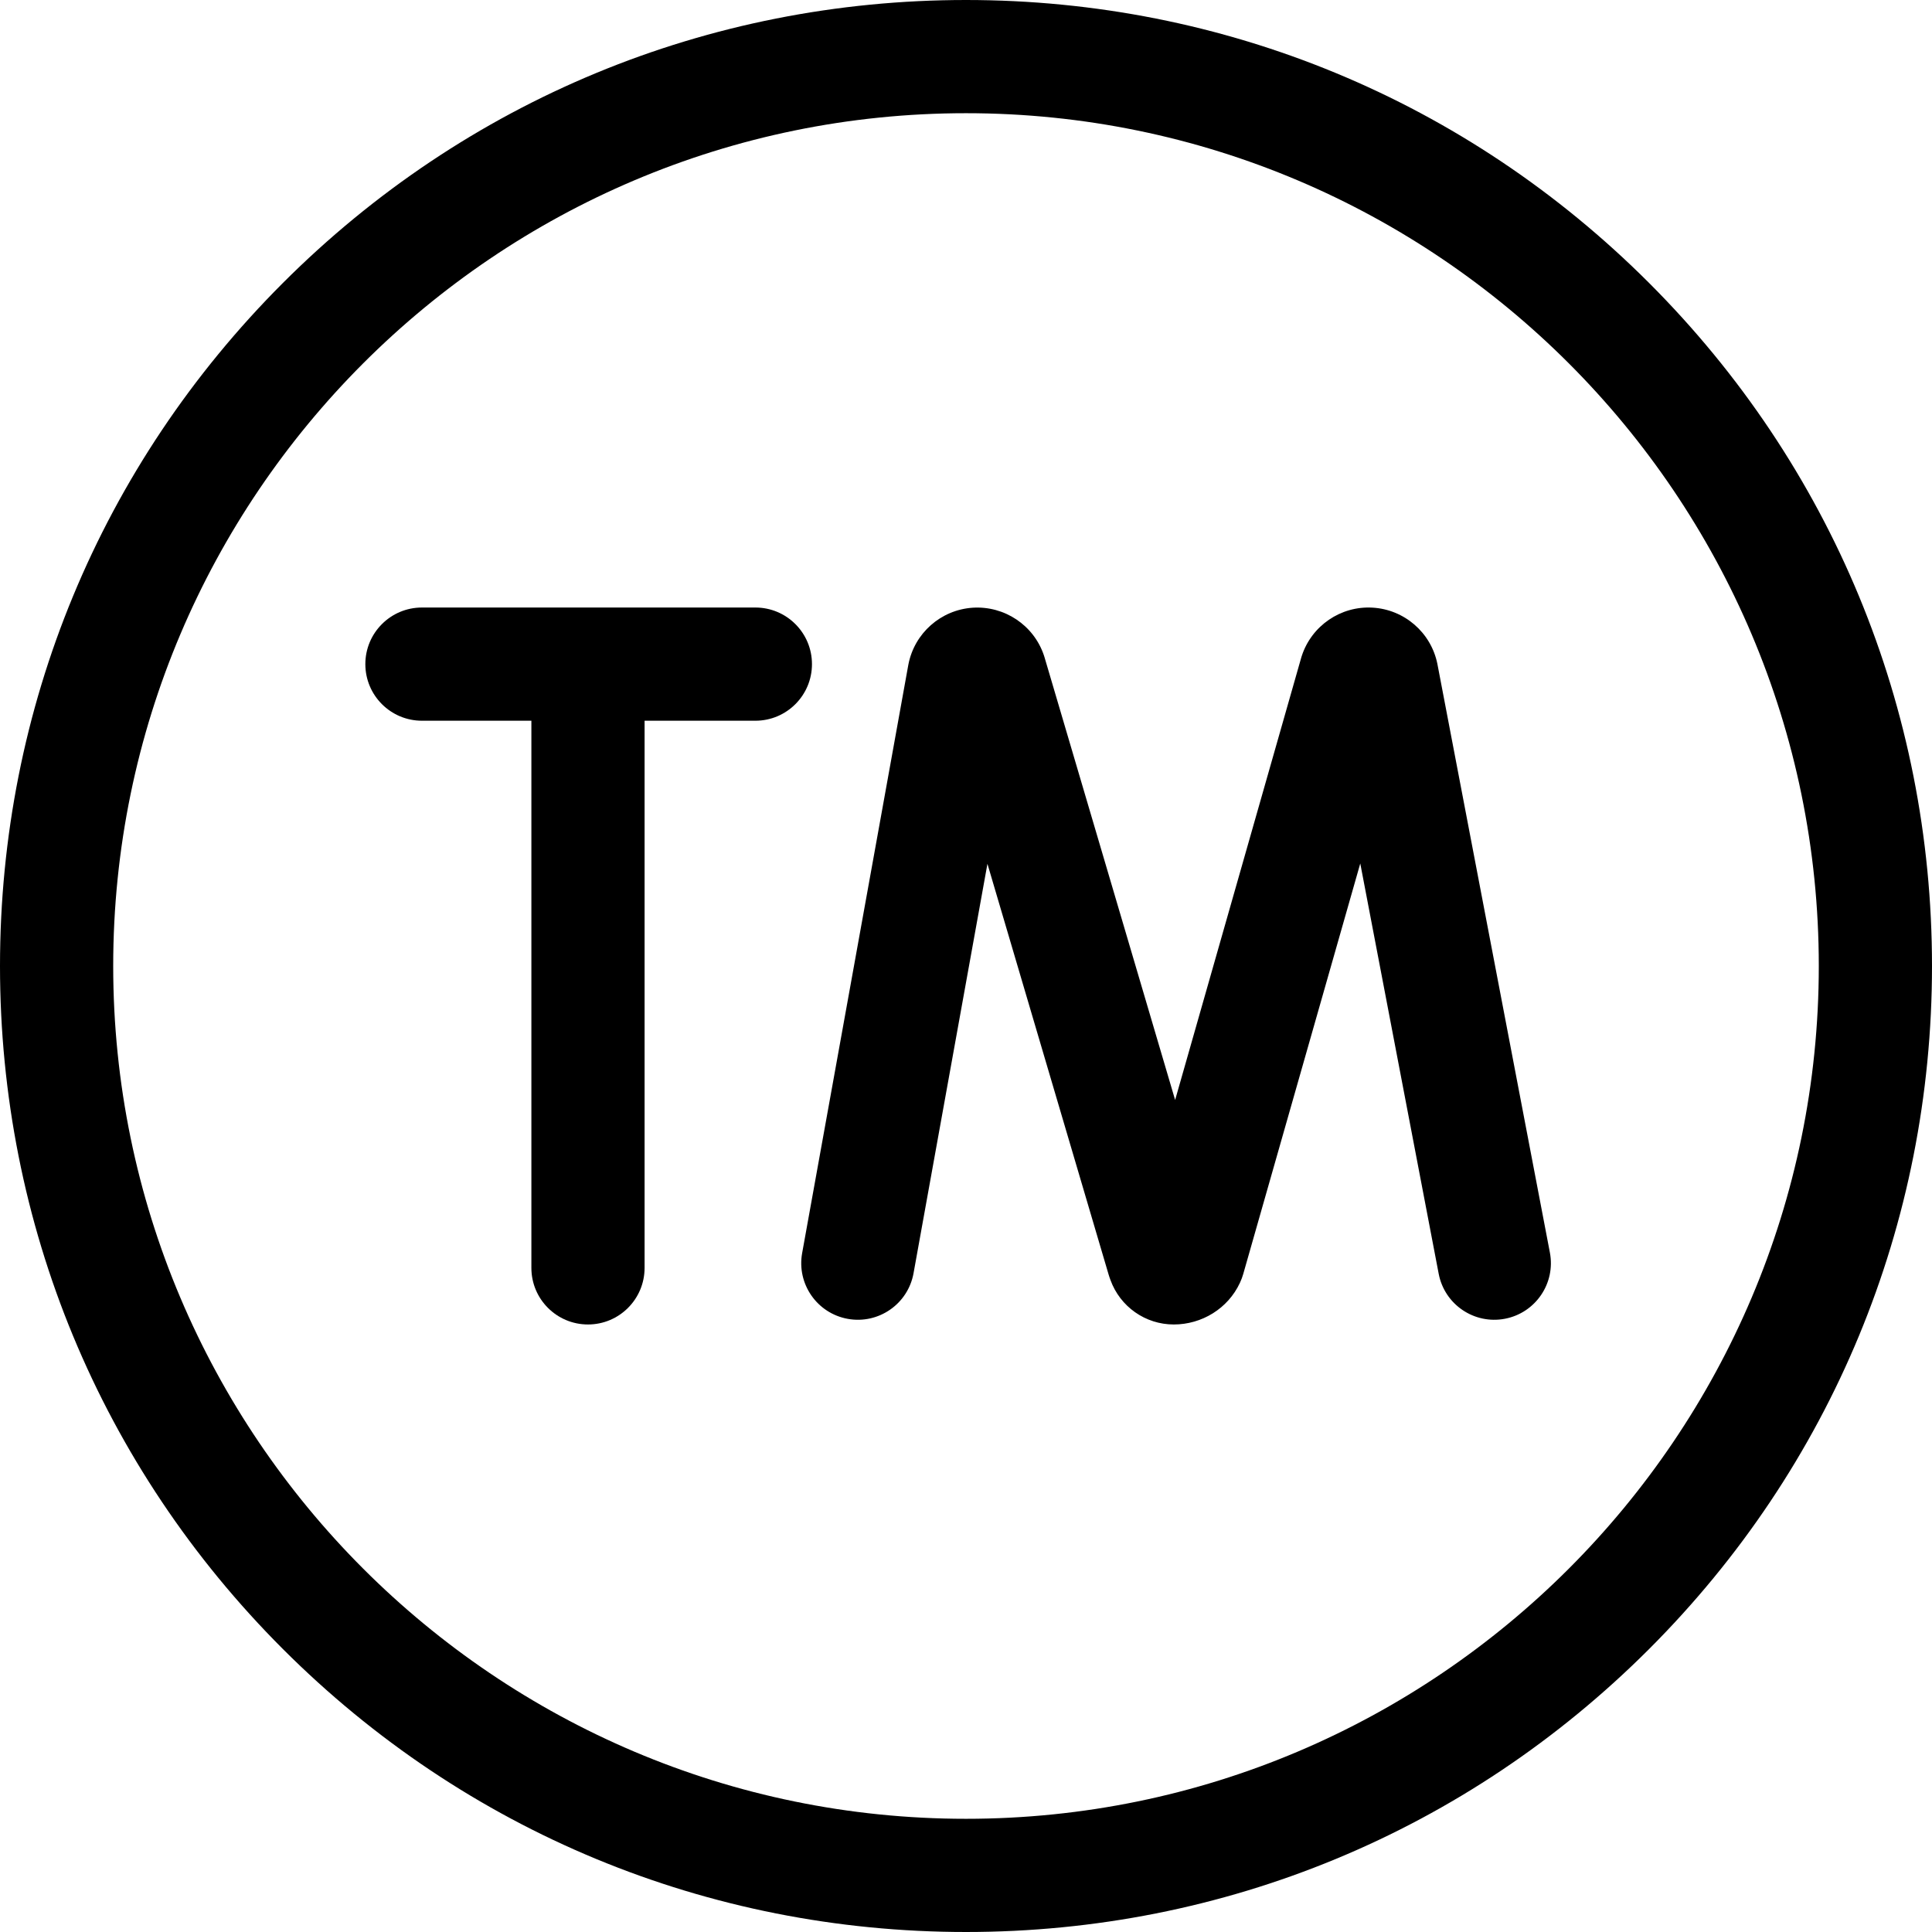
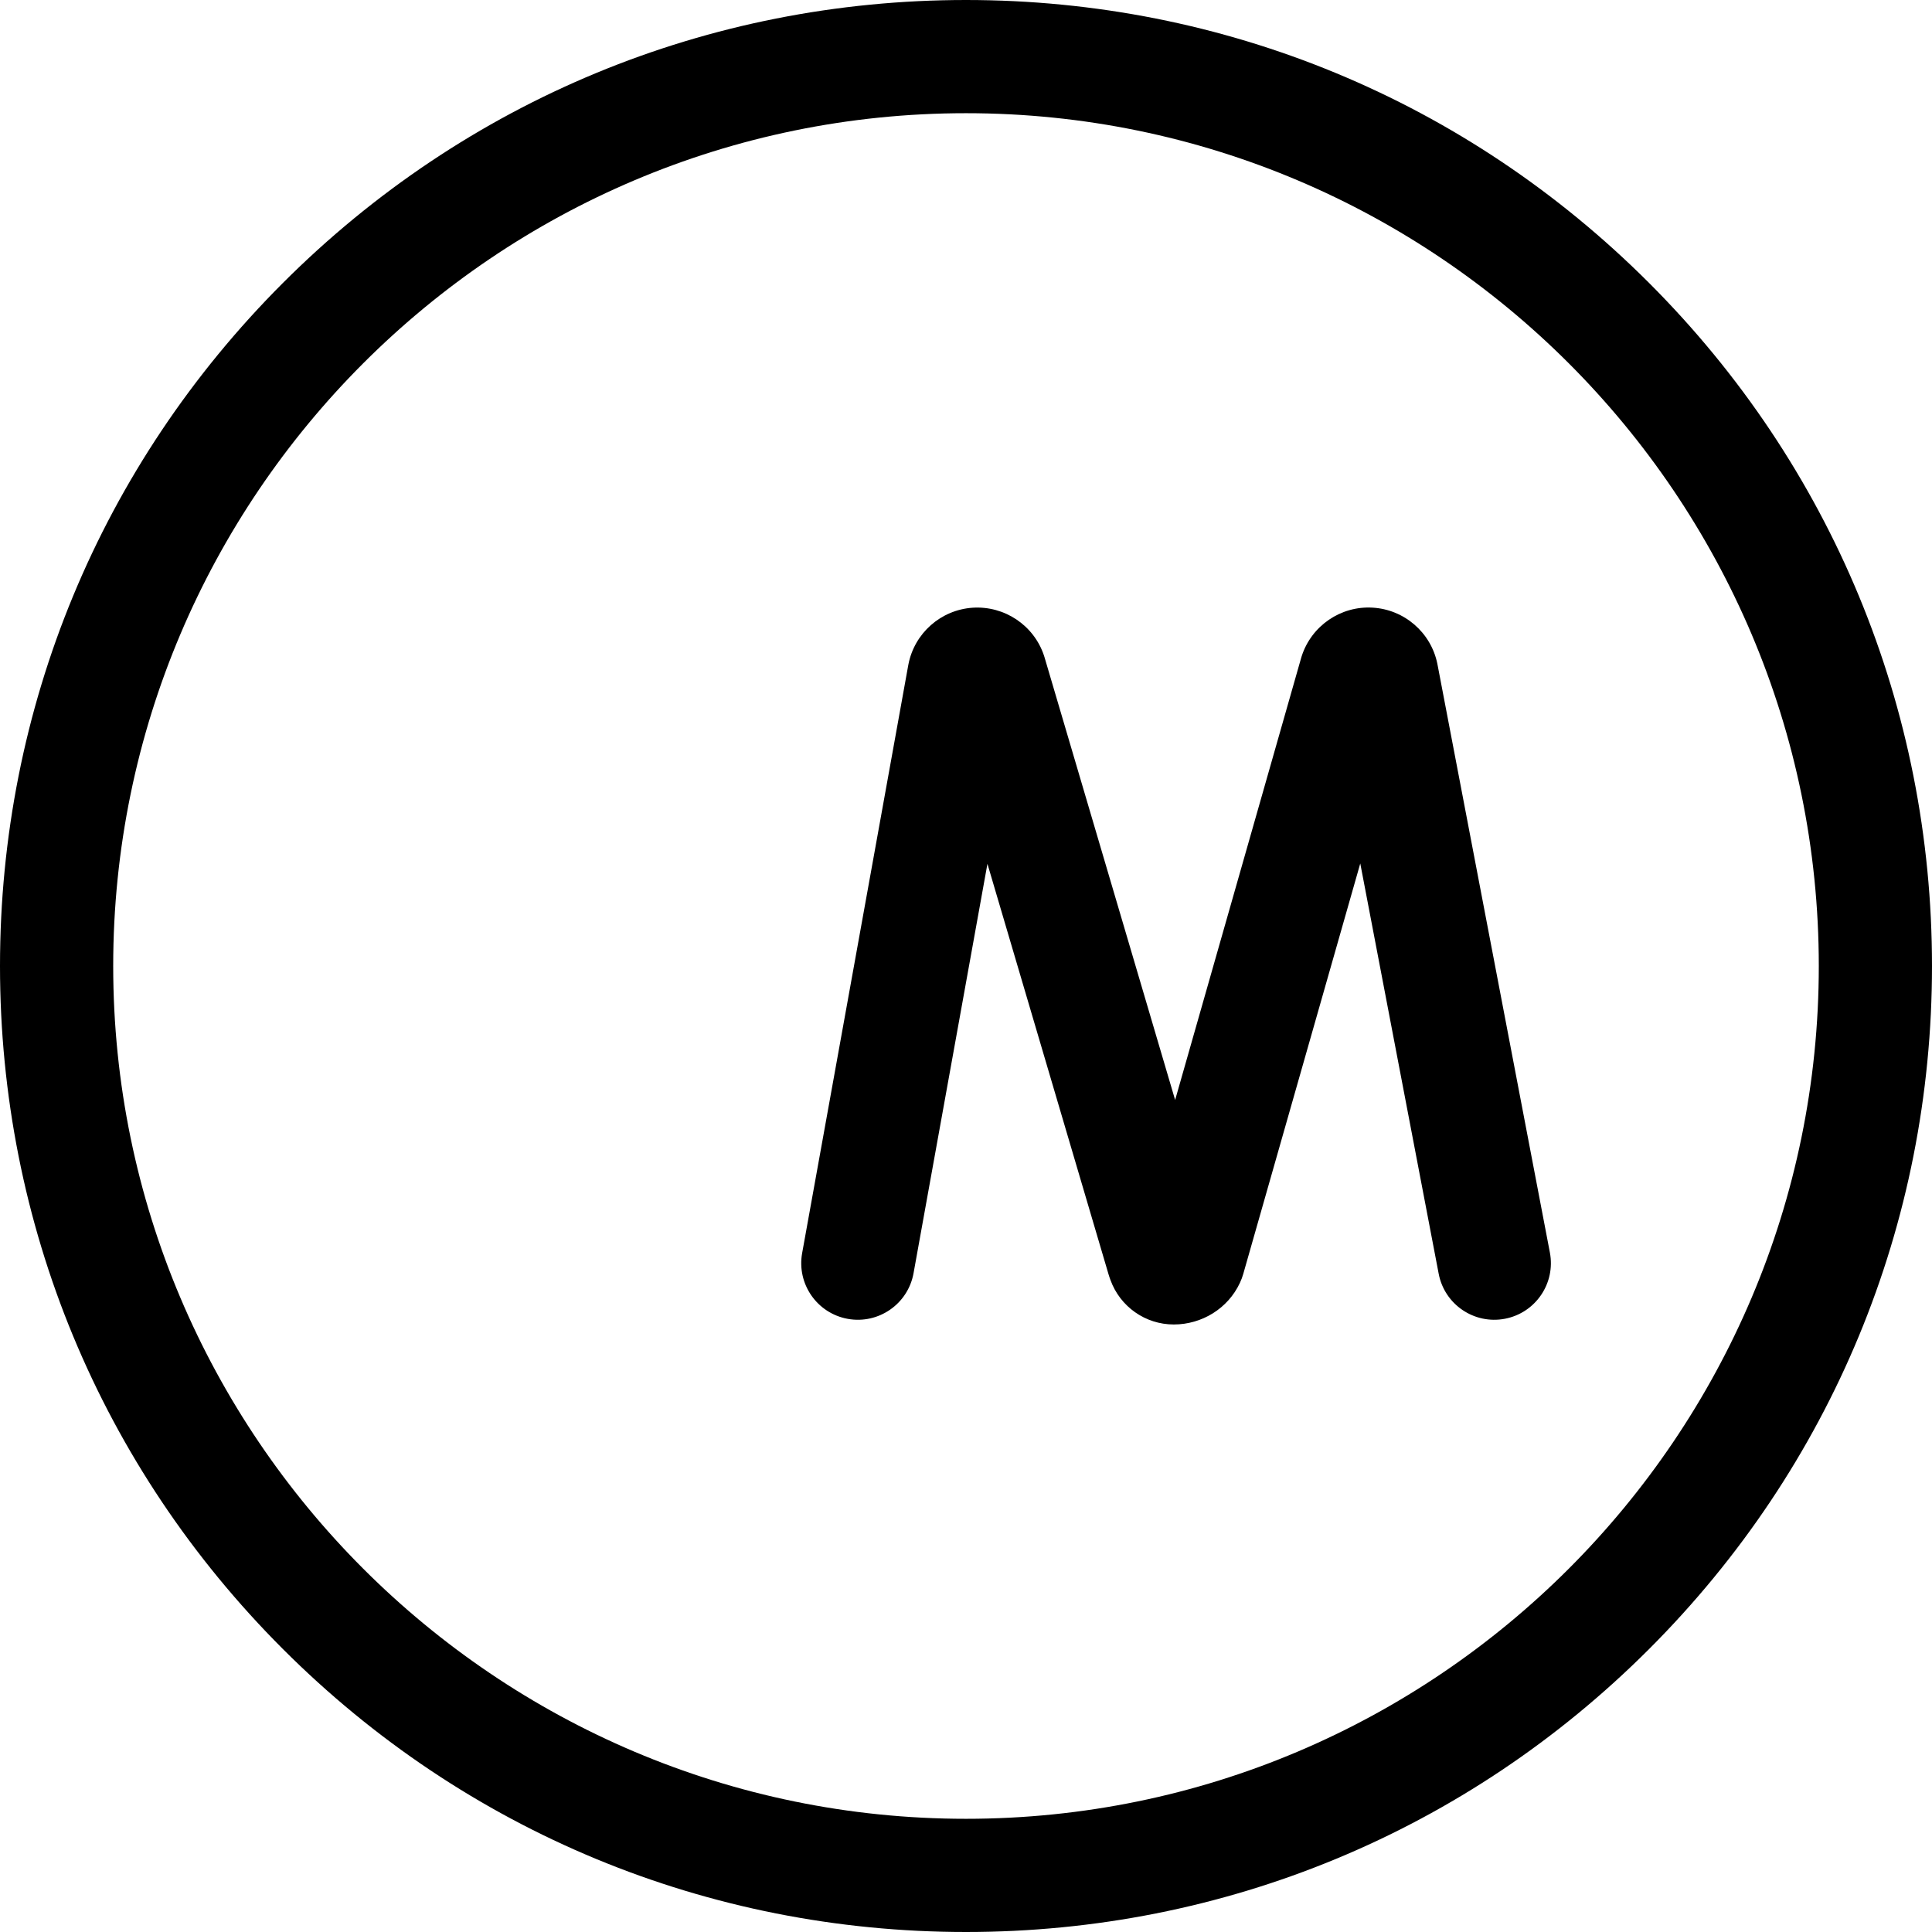
<svg xmlns="http://www.w3.org/2000/svg" id="Capa_1" enable-background="new 0 0 512 512" height="512" viewBox="0 0 512 512" width="512">
  <g>
    <path d="m437.02 74.98c-48.353-48.351-112.64-74.98-181.02-74.98s-132.667 26.629-181.02 74.98c-48.351 48.353-74.98 112.64-74.98 181.02s26.629 132.667 74.98 181.02c48.353 48.351 112.64 74.98 181.02 74.98s132.667-26.629 181.02-74.98c48.351-48.353 74.98-112.64 74.98-181.02s-26.629-132.667-74.98-181.02zm-181.02 407.02c-124.617 0-226-101.383-226-226s101.383-226 226-226 226 101.383 226 226-101.383 226-226 226z" />
    <path d="m380.947 176.077c-.011-.06-.023-.119-.035-.178-1.686-8.278-8.754-14.393-17.188-14.869-8.419-.491-16.148 4.801-18.756 12.837-.056.173-.108.346-.158.52l-33.387 117.117-34.6-117.275c-.052-.179-.108-.355-.167-.532-2.69-8.011-10.455-13.19-18.891-12.646-8.432.565-15.437 6.756-17.033 15.055-.011.057-.022.113-.032.171l-28.123 155.81c-1.471 8.152 3.944 15.954 12.097 17.426 8.152 1.472 15.954-3.944 17.426-12.097l19.582-108.49 32.116 108.855c.141.483.311.951.49 1.444 2.563 7.061 9.256 11.776 16.768 11.776 7.472 0 14.37-4.243 17.527-11.016.387-.83.669-1.591.892-2.371l31.012-108.786 20.782 108.74c1.555 8.137 9.412 13.472 17.549 11.917 8.137-1.555 13.473-9.412 11.918-17.549z" />
-     <path d="m200.181 161h-88.361c-8.284 0-15 6.716-15 15s6.716 15 15 15h29.002v145c0 8.284 6.716 15 15 15s15-6.716 15-15v-145h29.359c8.284 0 15-6.716 15-15s-6.716-15-15-15z" />
  </g>
</svg>